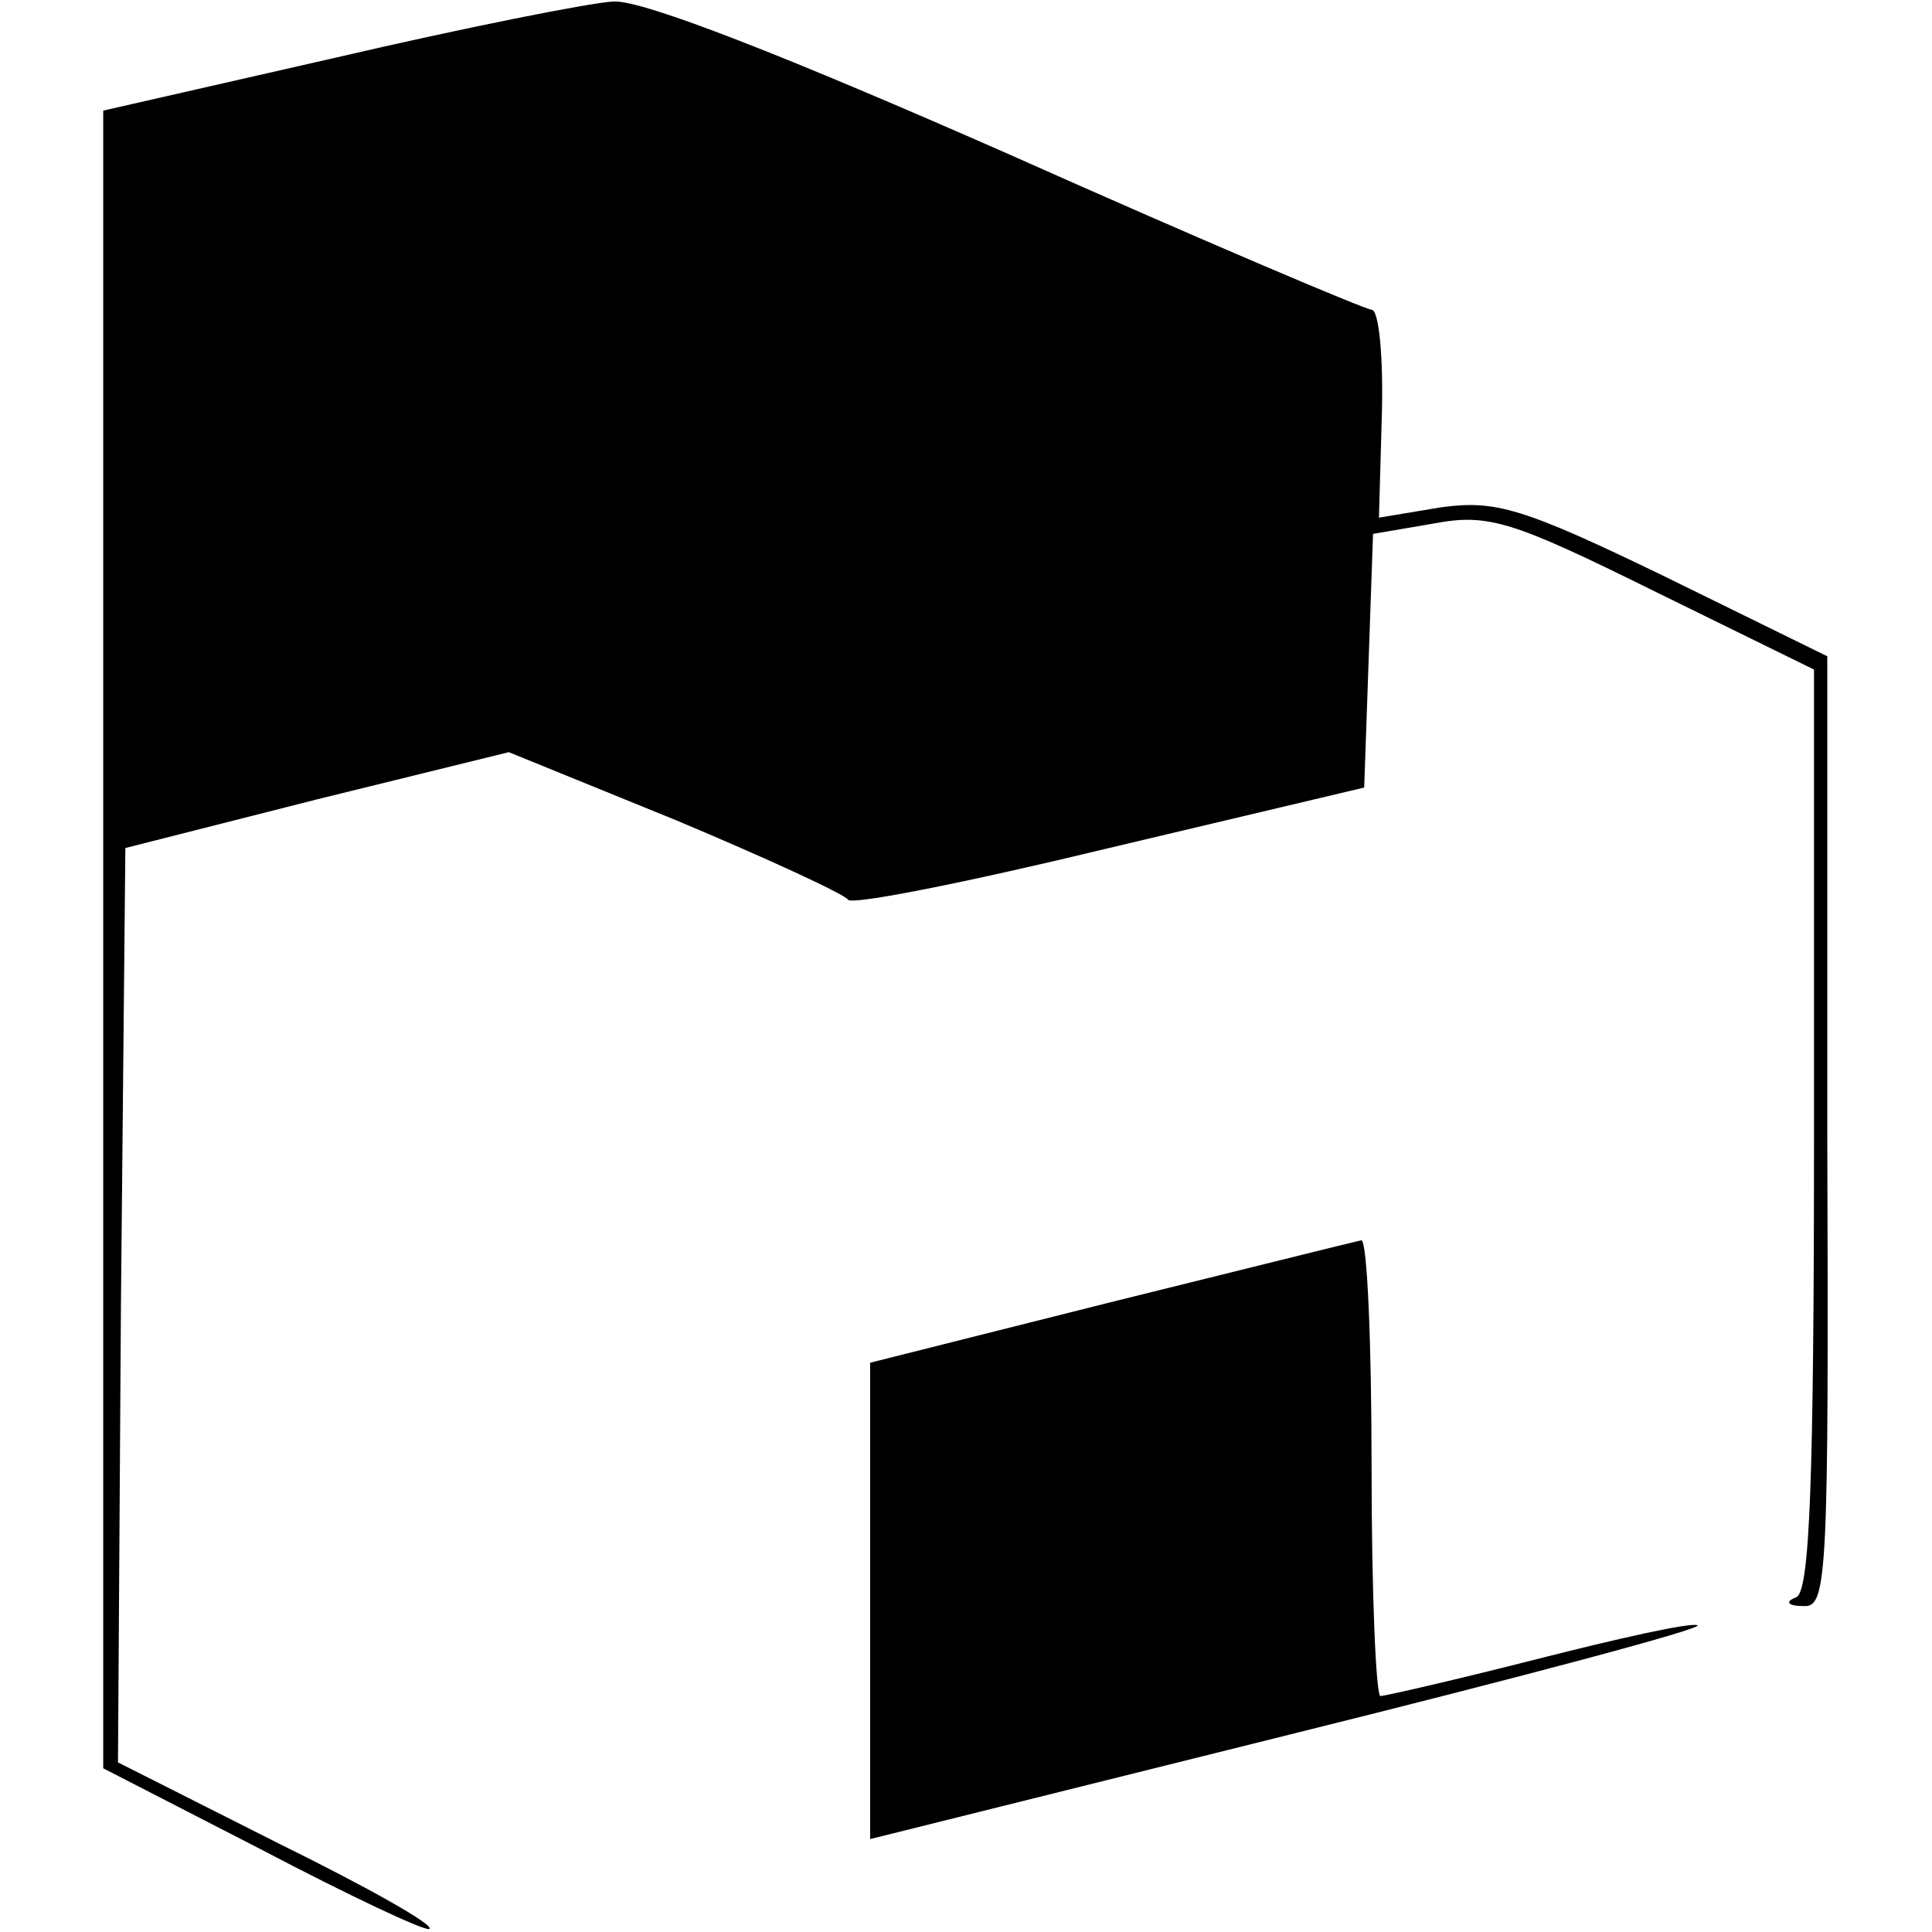
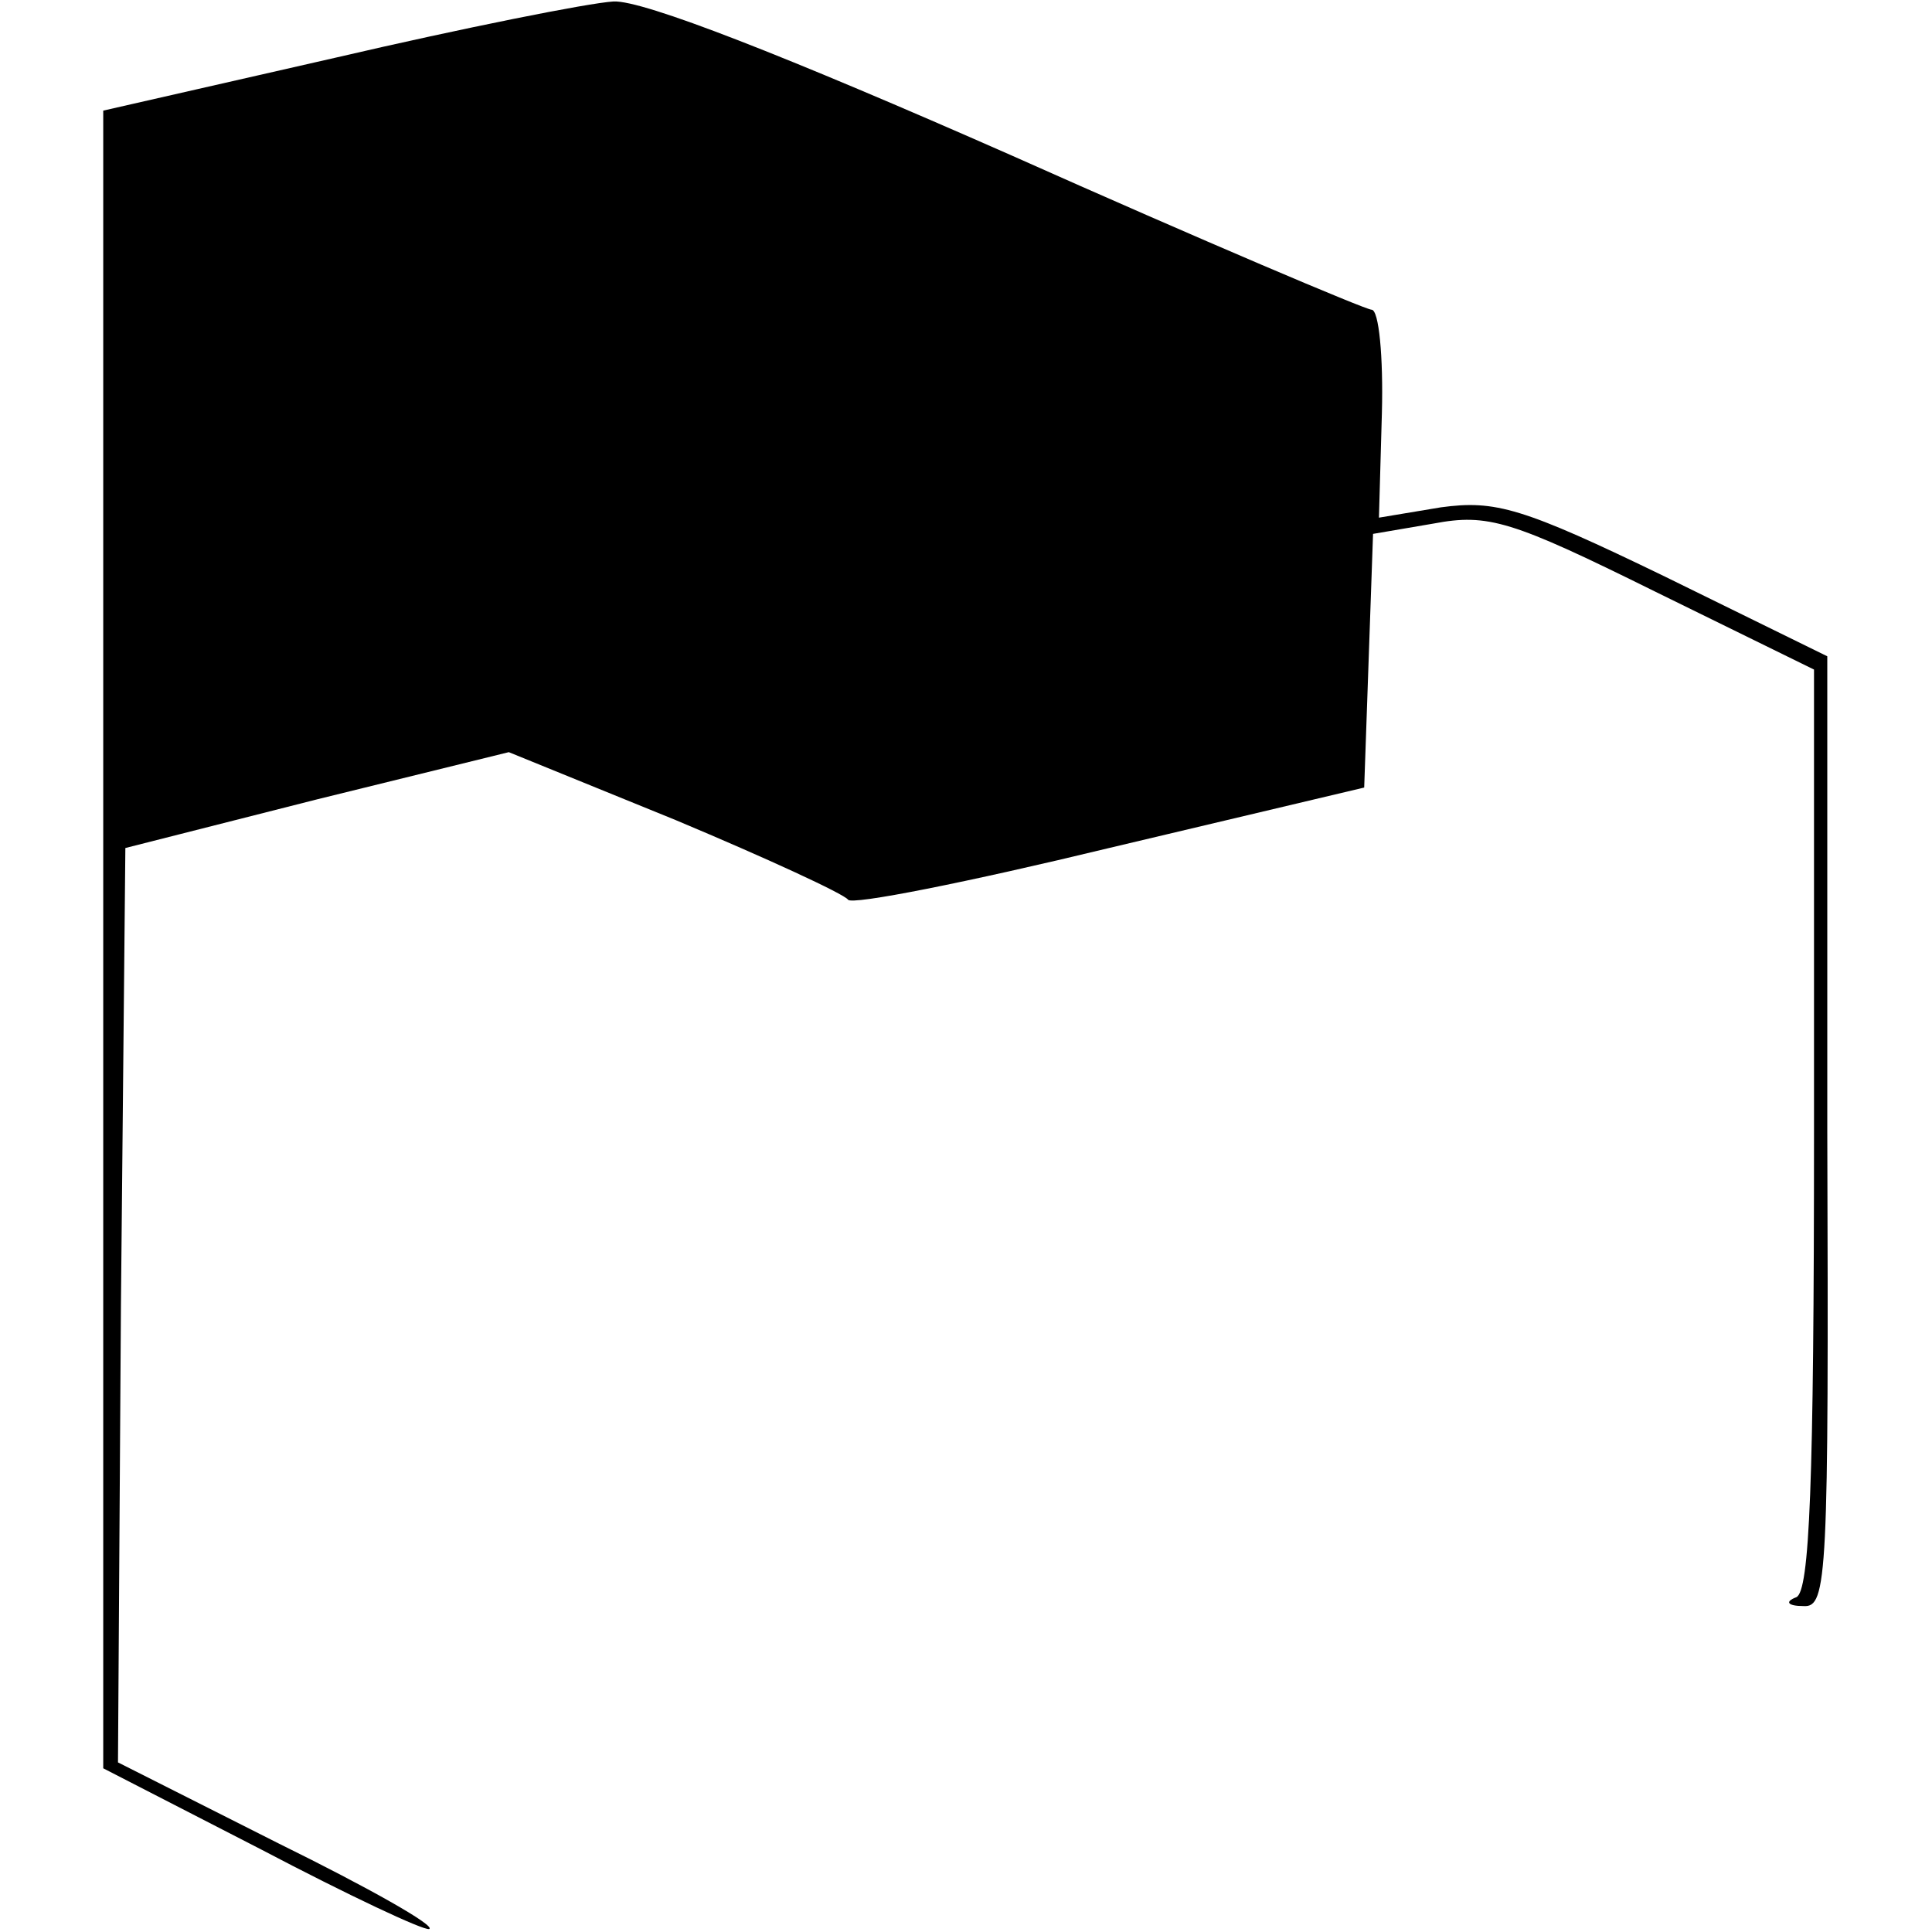
<svg xmlns="http://www.w3.org/2000/svg" version="1.0" width="131pt" height="131pt" viewBox="0 0 131 131" preserveAspectRatio="xMidYMid meet">
  <g transform="translate(0,131) scale(0.1,-0.1)" fill="#000000" stroke="none">
    <path d="M228 1271 l-158 -36 0 -562 0 -562 107 -55 c59 -31 110 -55 114 -54 5 2 -41 28 -102 58 l-109 55 2 310 3 310 130 33 130 32 113 -46 c62 -26 114 -50 117 -54 2 -4 82 12 177 35 l173 41 3 86 3 86 41 7 c37 7 53 2 150 -46 l108 -53 0 -312 c0 -241 -3 -313 -12 -317 -8 -3 -6 -6 5 -6 16 -1 17 20 16 322 l0 322 -110 54 c-97 47 -115 52 -152 47 l-42 -7 2 71 c1 38 -2 70 -7 70 -4 0 -115 47 -245 105 -152 67 -249 105 -269 104 -17 -1 -102 -18 -188 -38z" />
-     <path d="M753 427 l-163 -41 0 -162 0 -161 285 71 c157 39 281 72 276 74 -5 2 -54 -9 -109 -23 -55 -14 -103 -25 -106 -25 -3 0 -6 70 -6 155 0 85 -3 155 -7 154 -5 -1 -81 -20 -170 -42z" />
  </g>
</svg>